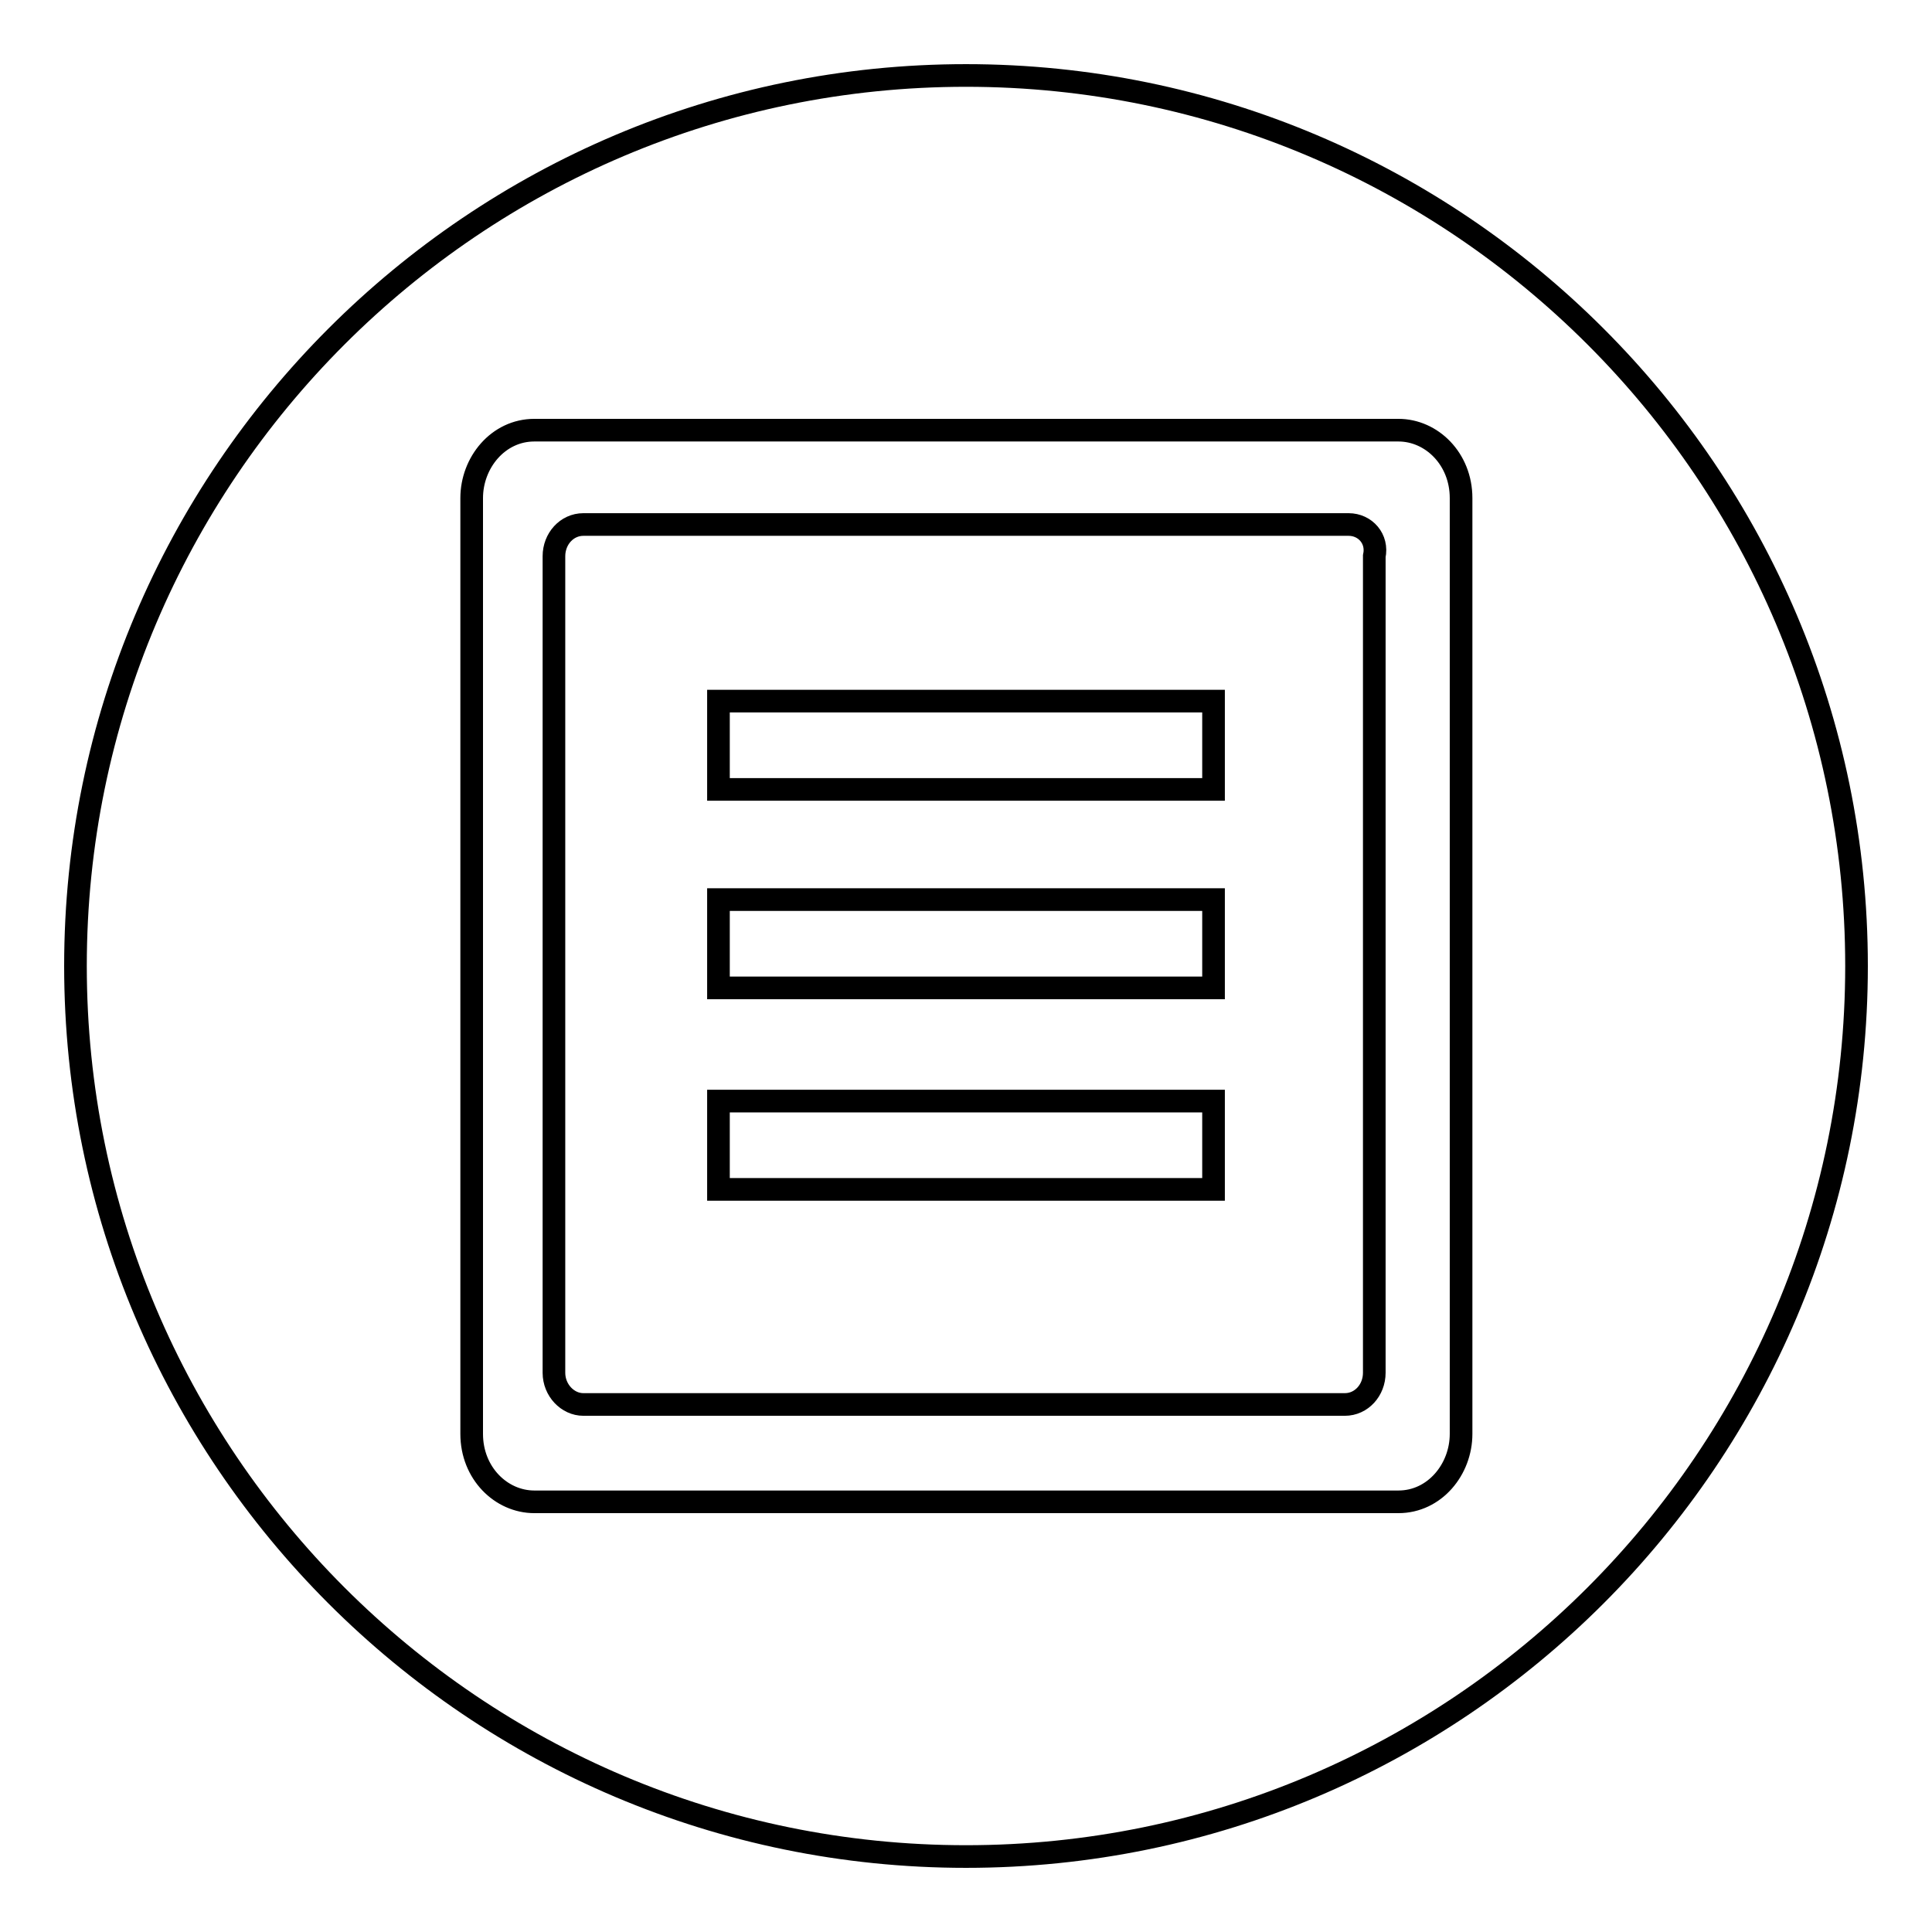
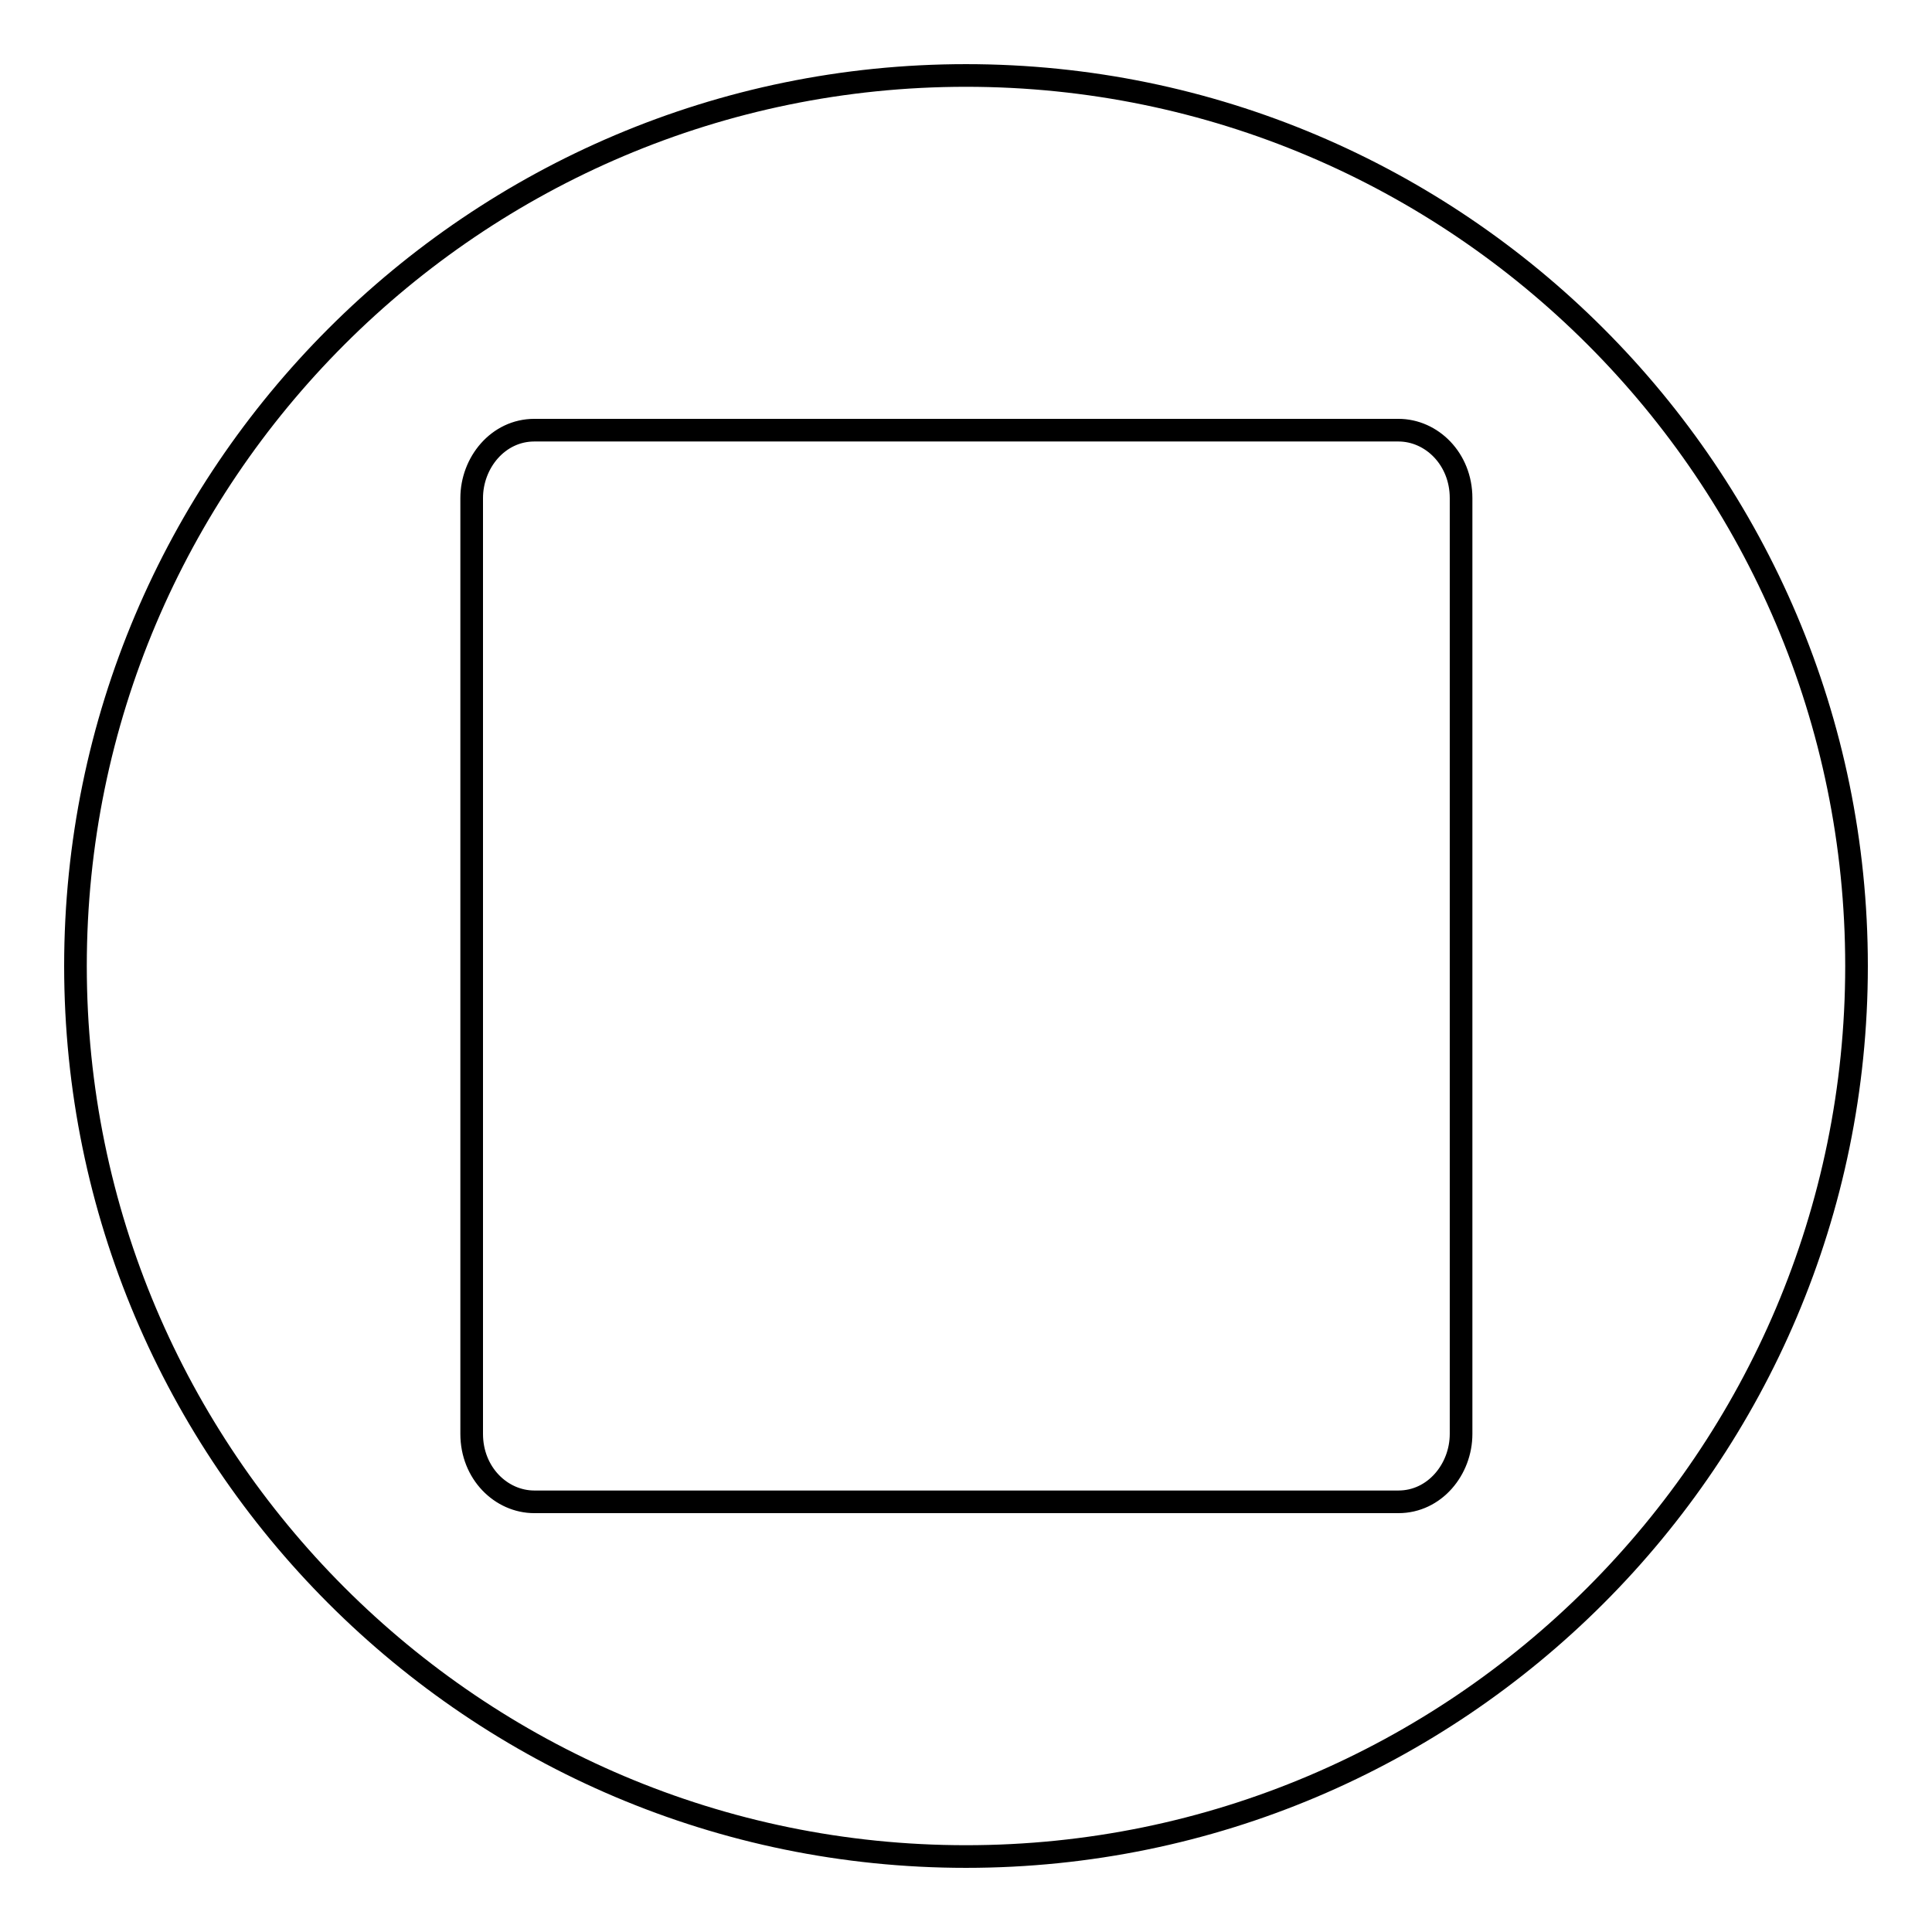
<svg xmlns="http://www.w3.org/2000/svg" version="1.1" x="0px" y="0px" viewBox="0 0 256 256" enable-background="new 0 0 256 256" xml:space="preserve">
  <g>
    <g>
-       <path stroke-width="3" fill-opacity="0" stroke="#000000" d="M178.7,69.5H77.3c-2.2,0-3.9,1.9-3.9,4.2v108.2c0,2.3,1.8,4.2,3.9,4.2h100.9c2.2,0,3.9-1.9,3.9-4.2V73.7C182.6,71.4,180.9,69.5,178.7,69.5z M160.8,157.6H95.2v-11.7h65.6V157.6z M160.8,130.9H95.2v-11.7h65.6V130.9z M160.8,104.6H95.2V92.9h65.6V104.6z" />
      <path stroke-width="3" fill-opacity="0" stroke="#000000" d="M128,10C62.9,10,10,62.9,10,128c0,65.1,52.9,118,118,118c65.1,0,118-52.9,118-118C246,62.9,193.1,10,128,10z M193.6,190c0,4.7-3.5,9-8.3,9H70.8c-4.4,0-8.3-3.8-8.3-9V66c0-4.7,3.5-9,8.3-9h114.5c4.4,0,8.3,3.8,8.3,9L193.6,190L193.6,190z" />
    </g>
  </g>
</svg>